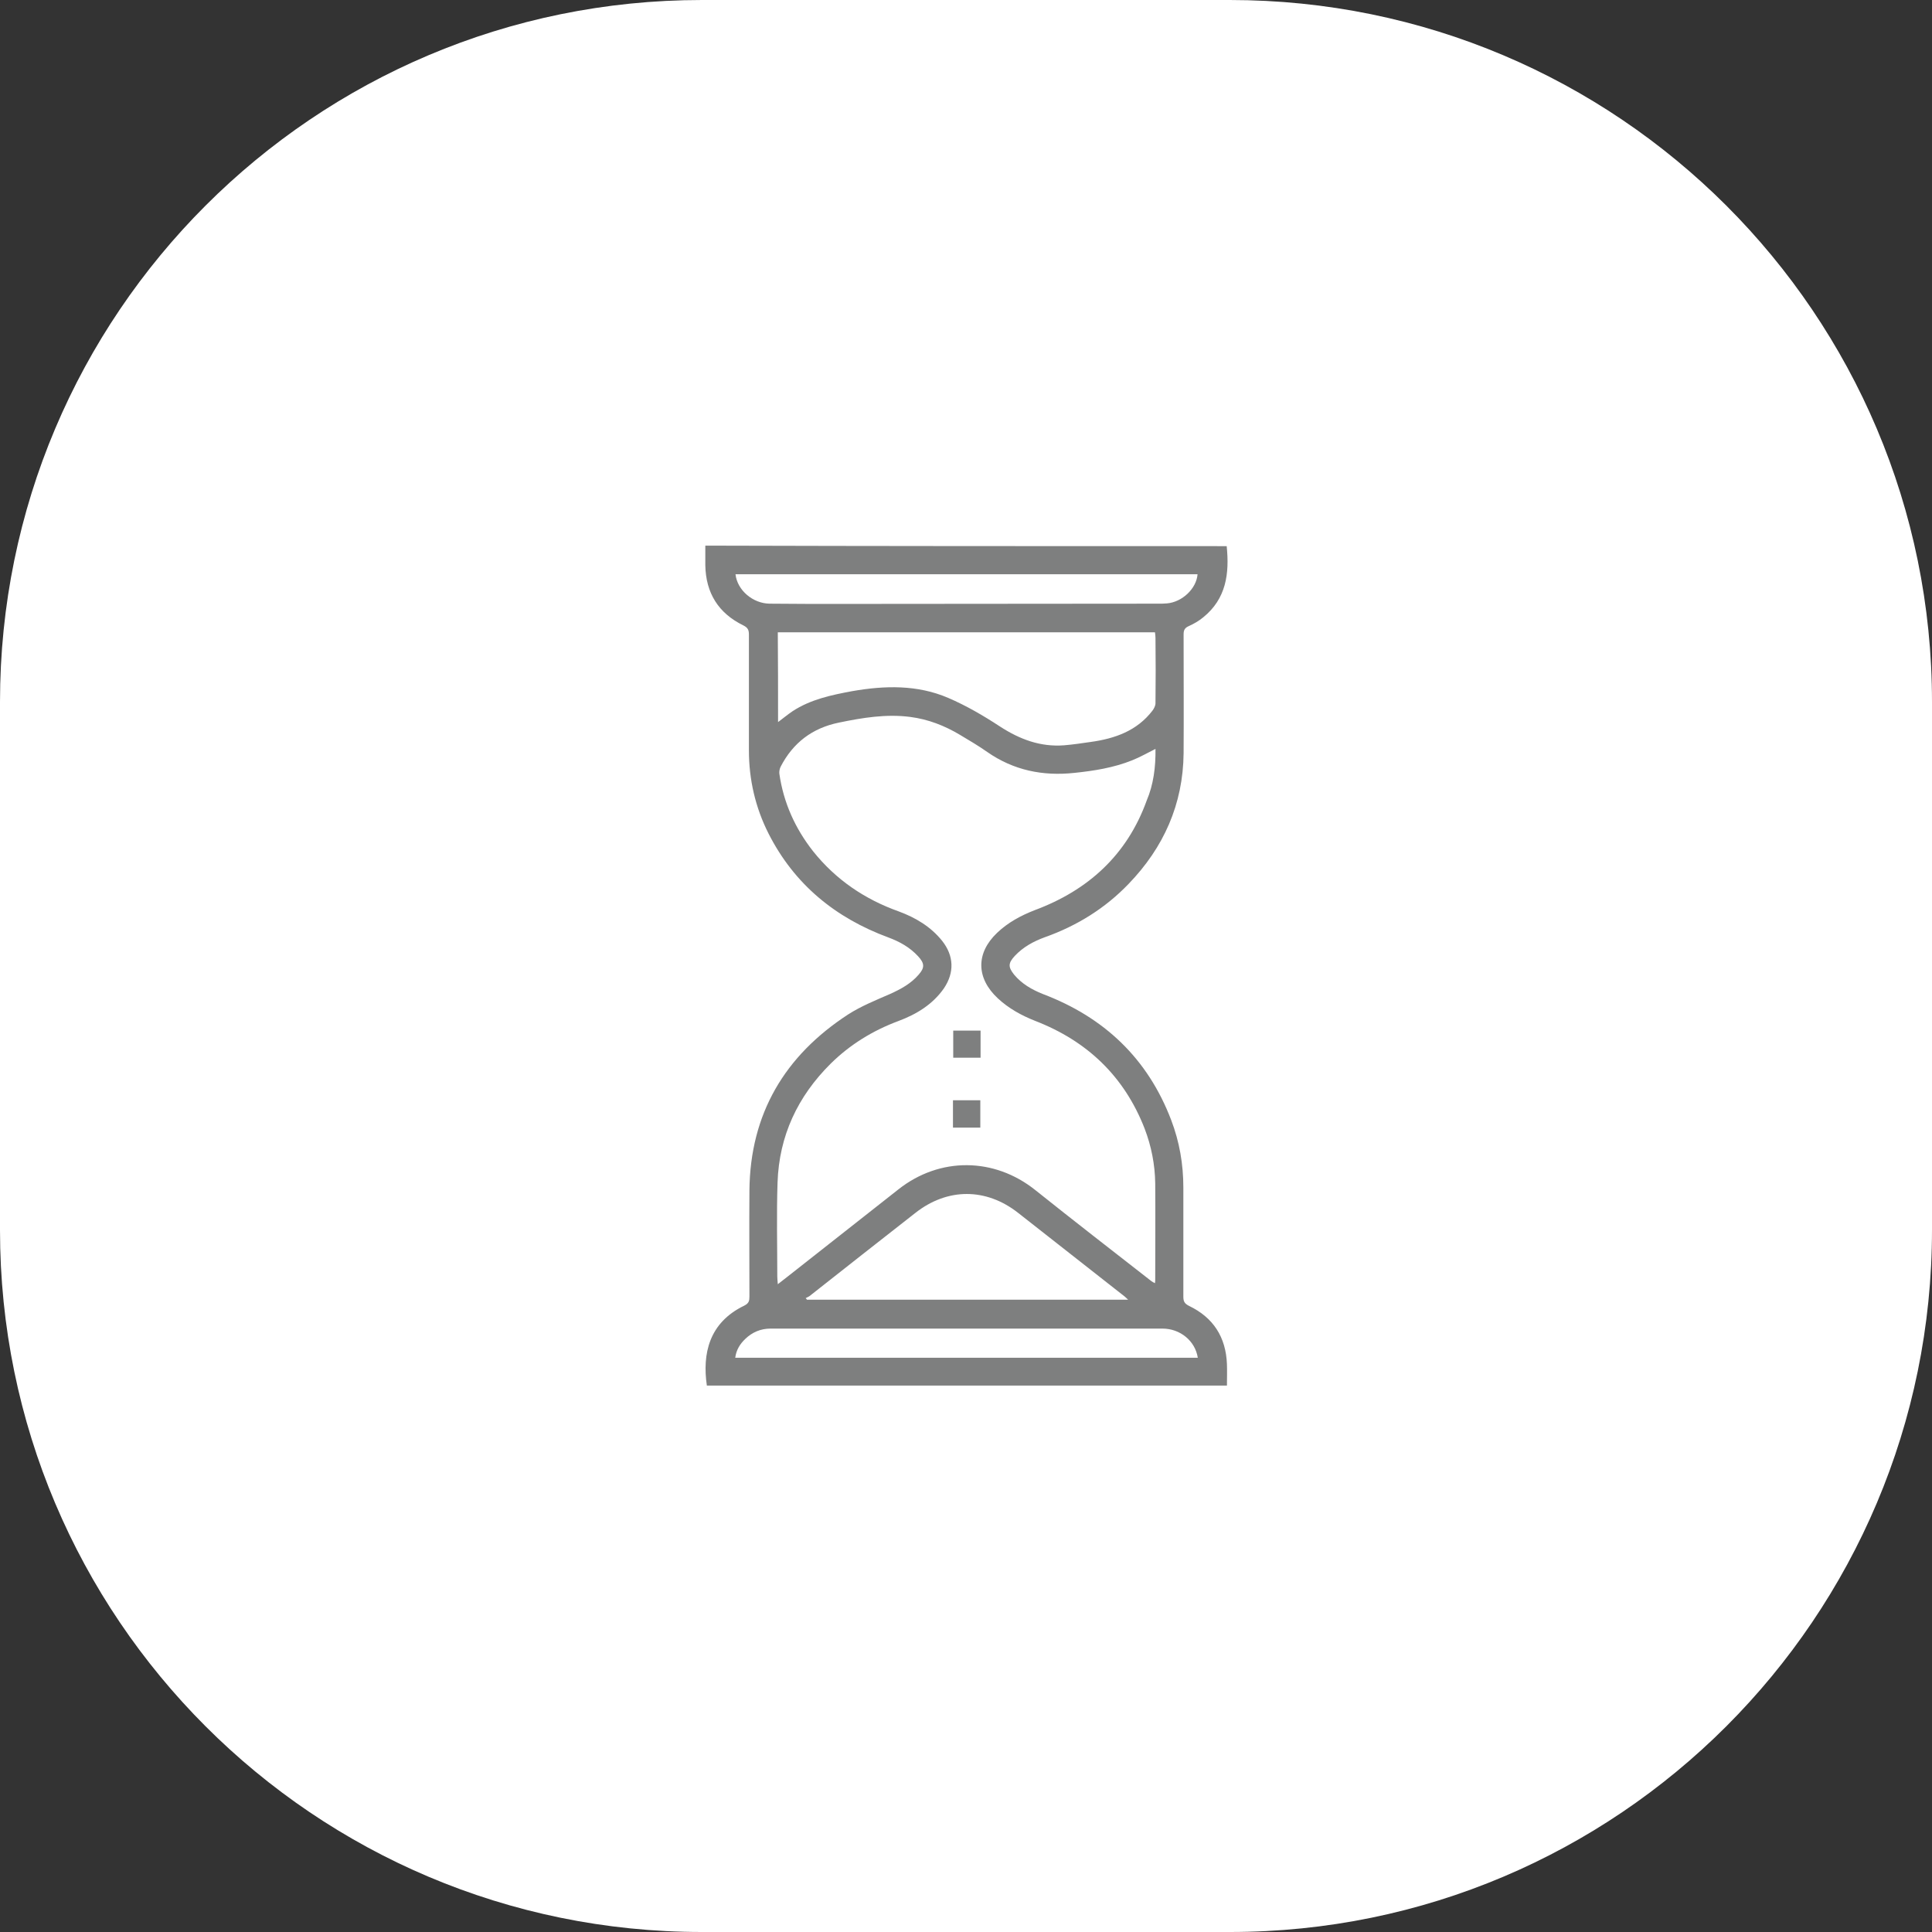
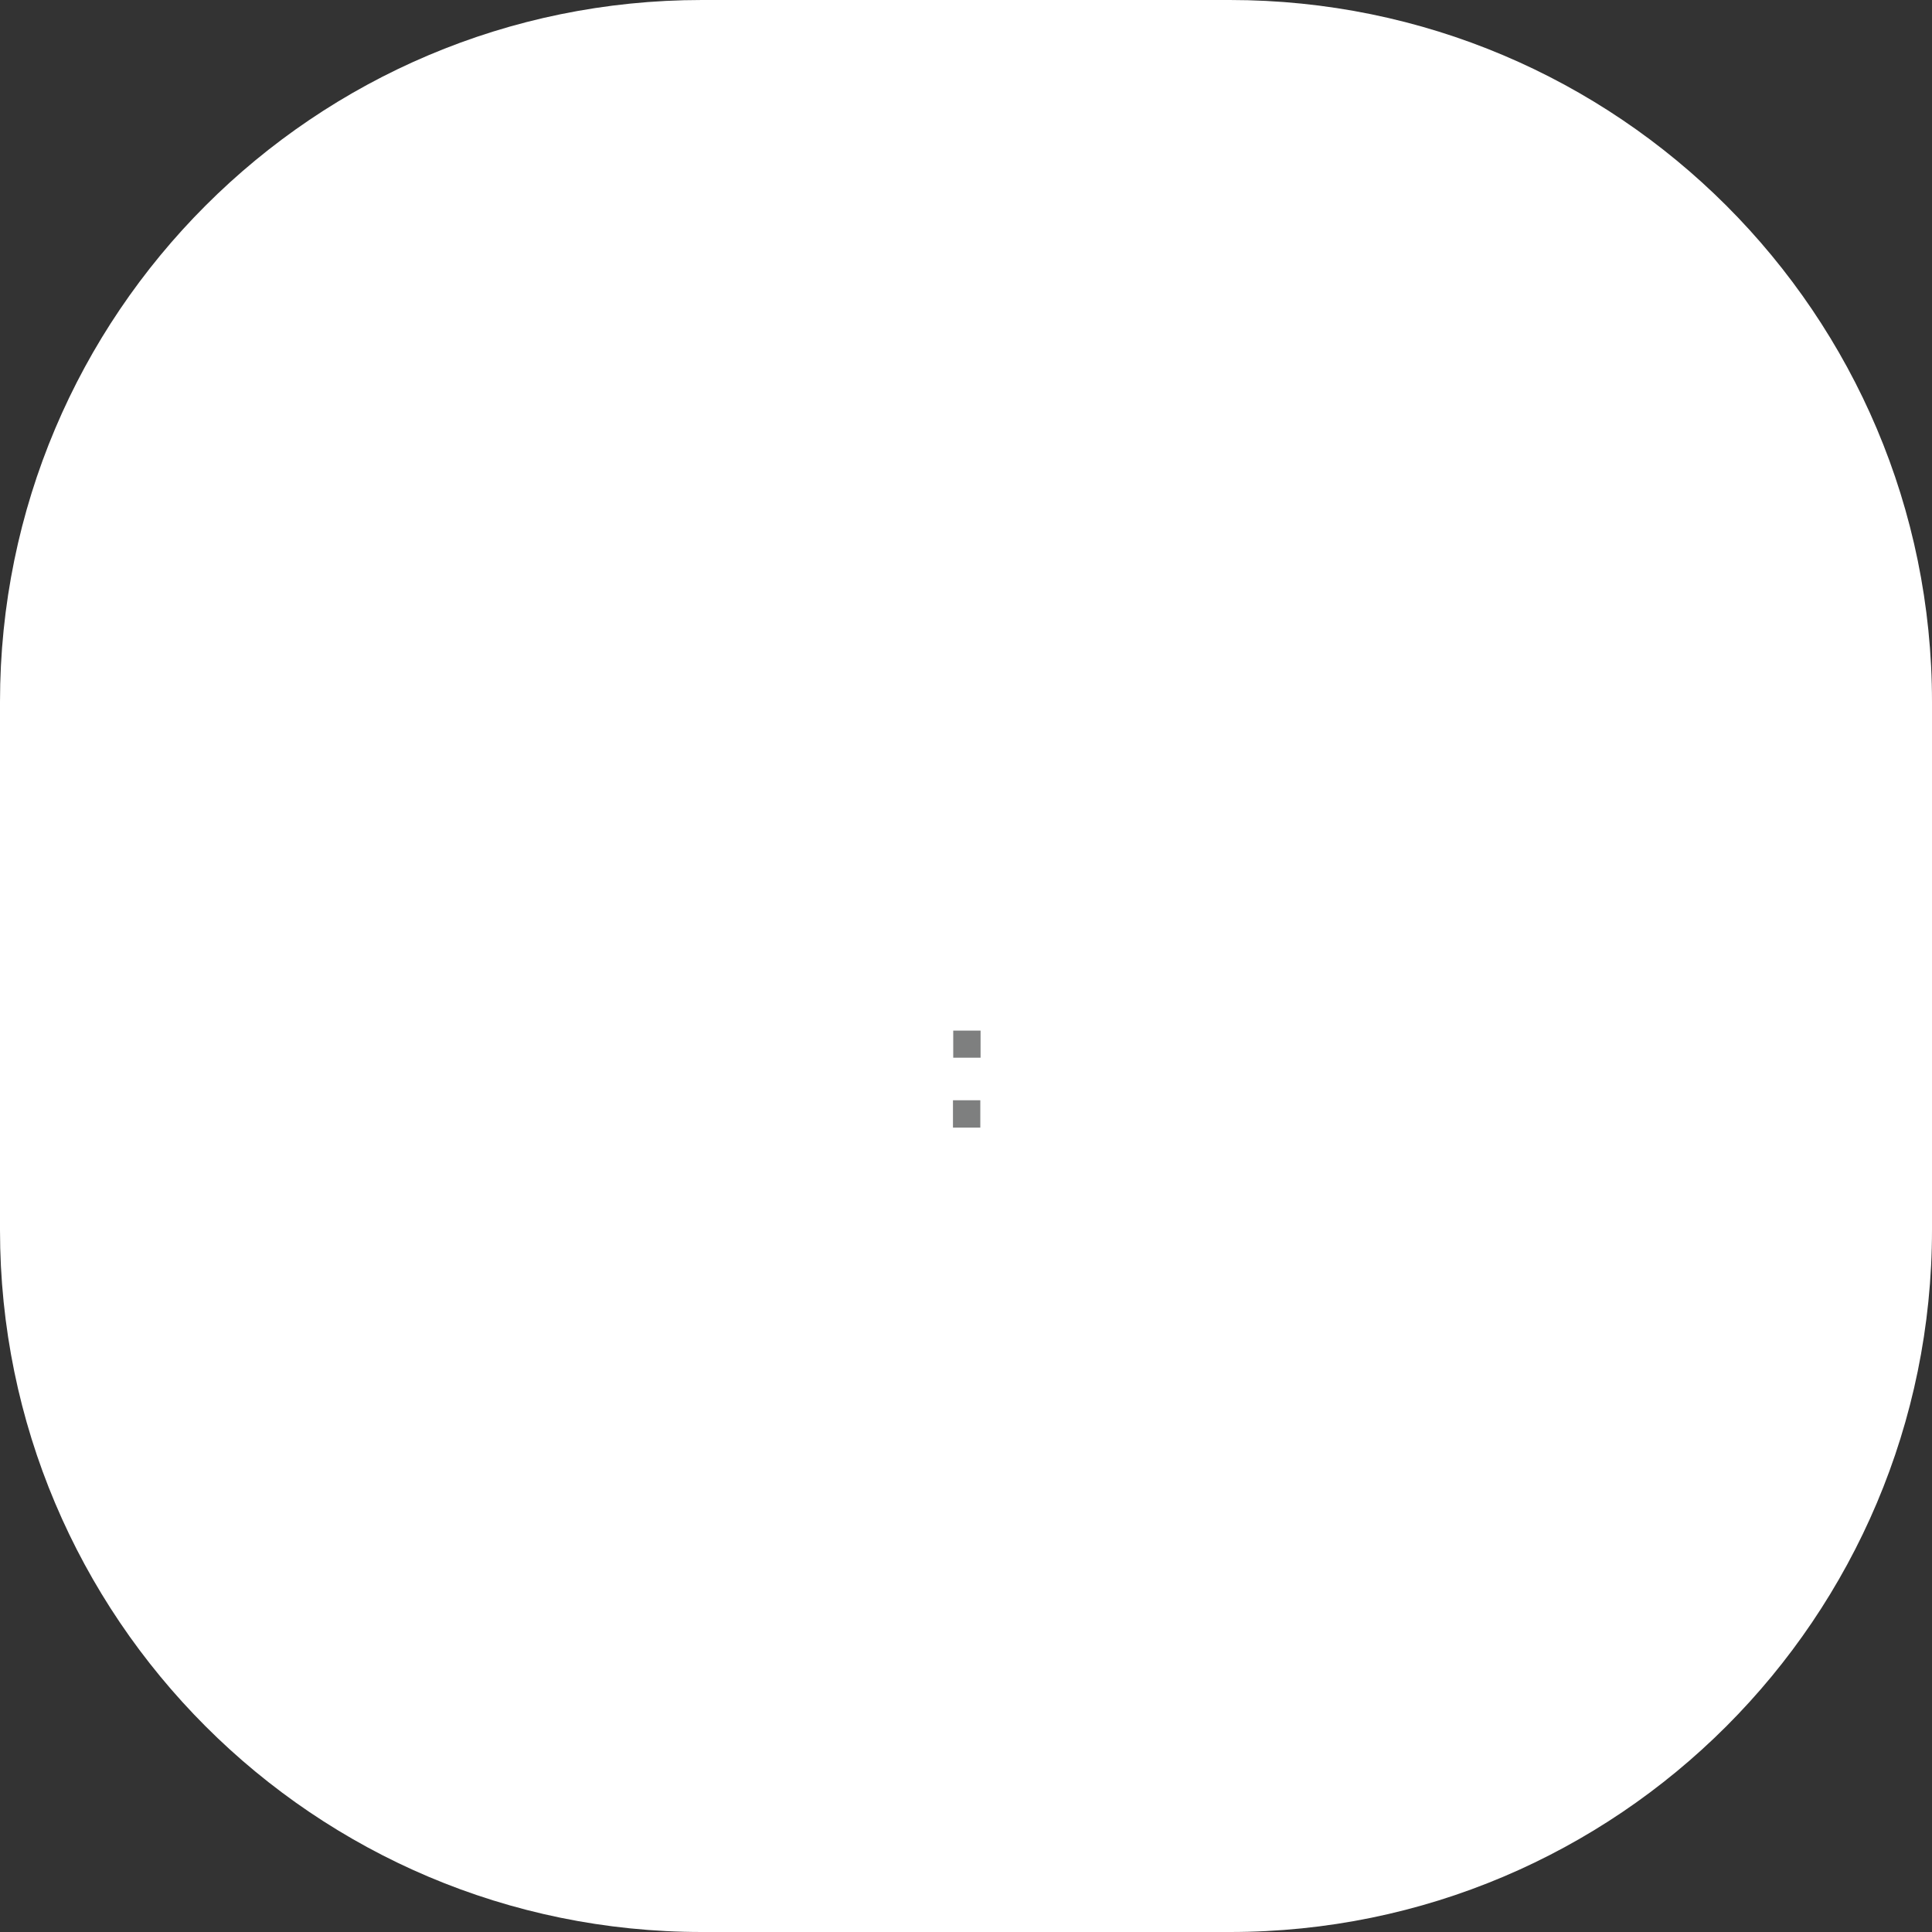
<svg xmlns="http://www.w3.org/2000/svg" id="Capa_1" x="0px" y="0px" viewBox="0 0 74.89 74.89" style="enable-background:new 0 0 74.89 74.89;" xml:space="preserve">
  <rect x="0" y="0" width="74.89" height="74.89" fill="#333333" stroke="none" />
  <style type="text/css">
	.st0{fill:#FFFFFF;}
	.st1{fill:#7E7F7F;}
</style>
  <path class="st0" d="M47.68,74.89H27.21C12.18,74.89,0,62.7,0,47.68V27.21C0,12.18,12.18,0,27.21,0h20.46  C62.7,0,74.89,12.18,74.89,27.21v20.46C74.89,62.7,62.7,74.89,47.68,74.89z" />
  <g>
-     <path class="st1" d="M47.55,21.17c0.11,1.07-0.02,2.04-0.91,2.76c-0.17,0.14-0.36,0.25-0.56,0.34c-0.16,0.07-0.2,0.16-0.2,0.32   c0,1.54,0.01,3.08,0,4.61c-0.02,1.97-0.77,3.65-2.13,5.06c-0.91,0.95-2.01,1.63-3.25,2.07c-0.44,0.16-0.84,0.38-1.16,0.72   c-0.26,0.28-0.27,0.43-0.03,0.73c0.3,0.36,0.69,0.58,1.11,0.75c2.38,0.9,4.07,2.5,4.98,4.89c0.32,0.84,0.47,1.71,0.47,2.61   c0,1.41,0,2.82,0,4.23c0,0.18,0.04,0.27,0.22,0.36c0.94,0.45,1.43,1.21,1.47,2.26c0.01,0.27,0,0.54,0,0.83c-6.73,0-13.45,0-20.16,0   c-0.18-1.23,0.08-2.44,1.45-3.1c0.18-0.09,0.2-0.19,0.2-0.35c0-1.37-0.01-2.74,0-4.12c0.03-2.97,1.37-5.22,3.83-6.82   c0.5-0.32,1.07-0.55,1.62-0.79c0.42-0.19,0.81-0.4,1.11-0.75c0.24-0.27,0.23-0.44-0.02-0.71c-0.32-0.35-0.72-0.57-1.15-0.73   c-2.06-0.76-3.65-2.06-4.65-4.03c-0.51-1.01-0.76-2.09-0.76-3.23c0-1.49,0-2.99,0-4.48c0-0.18-0.04-0.27-0.22-0.36   c-0.96-0.47-1.45-1.25-1.47-2.33c0-0.25,0-0.5,0-0.76C34.1,21.17,40.82,21.17,47.55,21.17z M44.79,29.03   c-0.32,0.16-0.6,0.32-0.9,0.44c-0.72,0.29-1.48,0.41-2.25,0.49c-1.22,0.13-2.35-0.1-3.37-0.81c-0.34-0.24-0.7-0.45-1.05-0.66   c-0.6-0.36-1.24-0.61-1.94-0.7c-0.93-0.12-1.84,0.03-2.76,0.22c-1.03,0.21-1.78,0.78-2.26,1.71c-0.04,0.08-0.06,0.19-0.05,0.27   c0.16,1.12,0.61,2.12,1.31,3.01c0.88,1.1,2,1.86,3.32,2.33c0.65,0.24,1.24,0.59,1.68,1.14c0.46,0.58,0.48,1.23,0.07,1.84   c-0.44,0.63-1.07,1.01-1.77,1.27c-0.99,0.37-1.87,0.91-2.62,1.65c-1.28,1.27-2,2.8-2.06,4.61c-0.04,1.21-0.01,2.43-0.01,3.64   c0,0.08,0.01,0.17,0.02,0.3c0.15-0.12,0.26-0.2,0.36-0.28c1.44-1.13,2.88-2.27,4.32-3.4c1.6-1.26,3.71-1.24,5.3,0.03   c1.49,1.19,3,2.36,4.5,3.53c0.04,0.03,0.08,0.05,0.14,0.08c0.01-0.07,0.01-0.11,0.01-0.16c0-1.24,0.01-2.47,0-3.71   c-0.01-0.73-0.15-1.44-0.41-2.12c-0.79-2.03-2.23-3.4-4.25-4.18c-0.53-0.21-1.02-0.48-1.44-0.87c-0.84-0.78-0.86-1.75-0.03-2.54   c0.42-0.4,0.92-0.67,1.46-0.88c2.07-0.77,3.58-2.14,4.34-4.25C44.71,30.42,44.8,29.74,44.79,29.03z M30.16,27.99   c0.2-0.15,0.37-0.29,0.56-0.42c0.7-0.46,1.51-0.63,2.32-0.78c1.26-0.22,2.52-0.25,3.71,0.26c0.7,0.3,1.37,0.69,2.01,1.11   c0.77,0.5,1.57,0.8,2.49,0.73c0.35-0.03,0.69-0.08,1.03-0.13c0.94-0.13,1.79-0.43,2.39-1.21c0.06-0.08,0.12-0.19,0.12-0.29   c0.01-0.84,0.01-1.69,0-2.53c0-0.07-0.01-0.14-0.02-0.22c-4.88,0-9.75,0-14.62,0C30.16,25.66,30.16,26.81,30.16,27.99z    M43.73,50.38c-0.08-0.07-0.1-0.09-0.13-0.12c-1.38-1.08-2.76-2.17-4.14-3.25c-1.24-0.97-2.73-0.97-3.97,0   c-1.37,1.07-2.74,2.15-4.11,3.23c-0.04,0.03-0.1,0.05-0.15,0.08c0.02,0.02,0.04,0.04,0.05,0.06   C35.41,50.38,39.54,50.38,43.73,50.38z M28.51,22.26c0.07,0.62,0.67,1.13,1.32,1.14c0.92,0.01,1.84,0.01,2.76,0.01   c4.1,0,8.2-0.01,12.3-0.01c0.11,0,0.23,0,0.34-0.01c0.6-0.05,1.15-0.58,1.19-1.13C40.45,22.26,34.49,22.26,28.51,22.26z    M28.5,52.63c5.99,0,11.95,0,17.93,0c-0.1-0.65-0.68-1.13-1.37-1.13c-5.06,0-10.13,0-15.19,0c-0.38,0-0.71,0.14-0.98,0.4   C28.69,52.09,28.54,52.32,28.5,52.63z" />
    <path class="st1" d="M36.94,42.65c0.36,0,0.7,0,1.06,0c0,0.36,0,0.7,0,1.06c-0.35,0-0.7,0-1.06,0   C36.94,43.36,36.94,43.02,36.94,42.65z" />
    <path class="st1" d="M38.01,39.95c0,0.35,0,0.69,0,1.05c-0.35,0-0.7,0-1.06,0c0-0.34,0-0.68,0-1.05   C37.28,39.95,37.63,39.95,38.01,39.95z" />
  </g>
</svg>